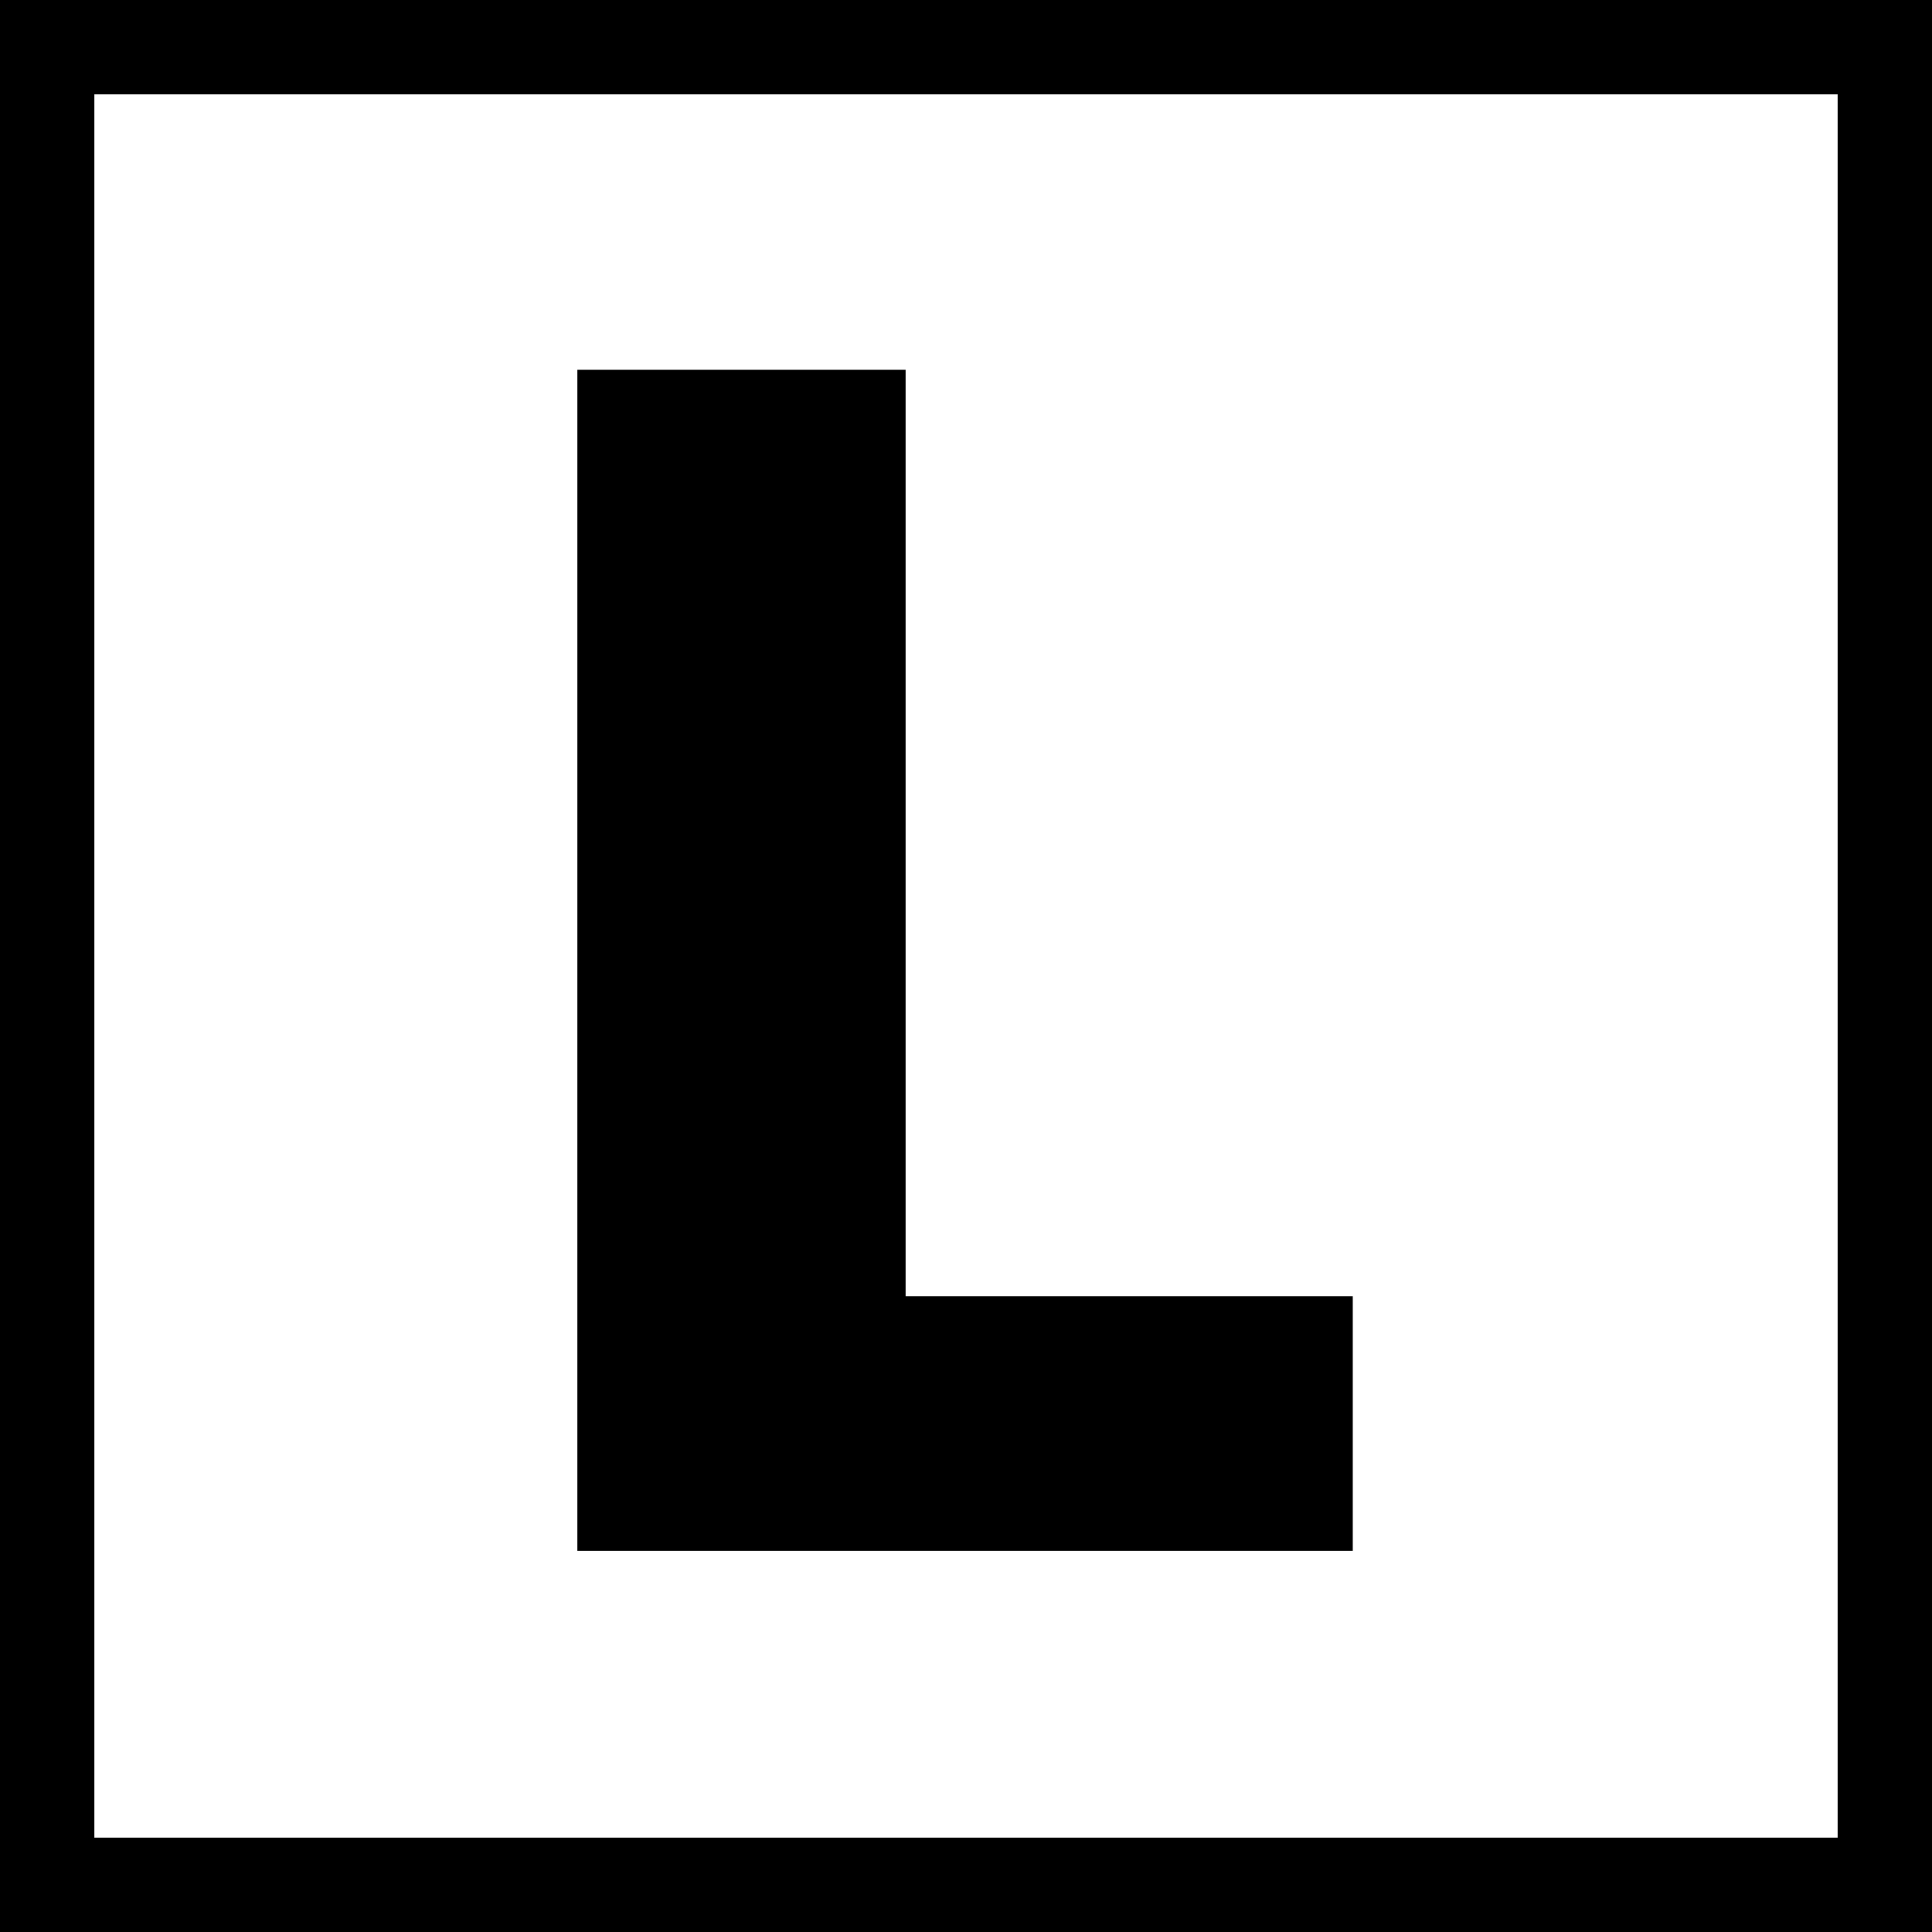
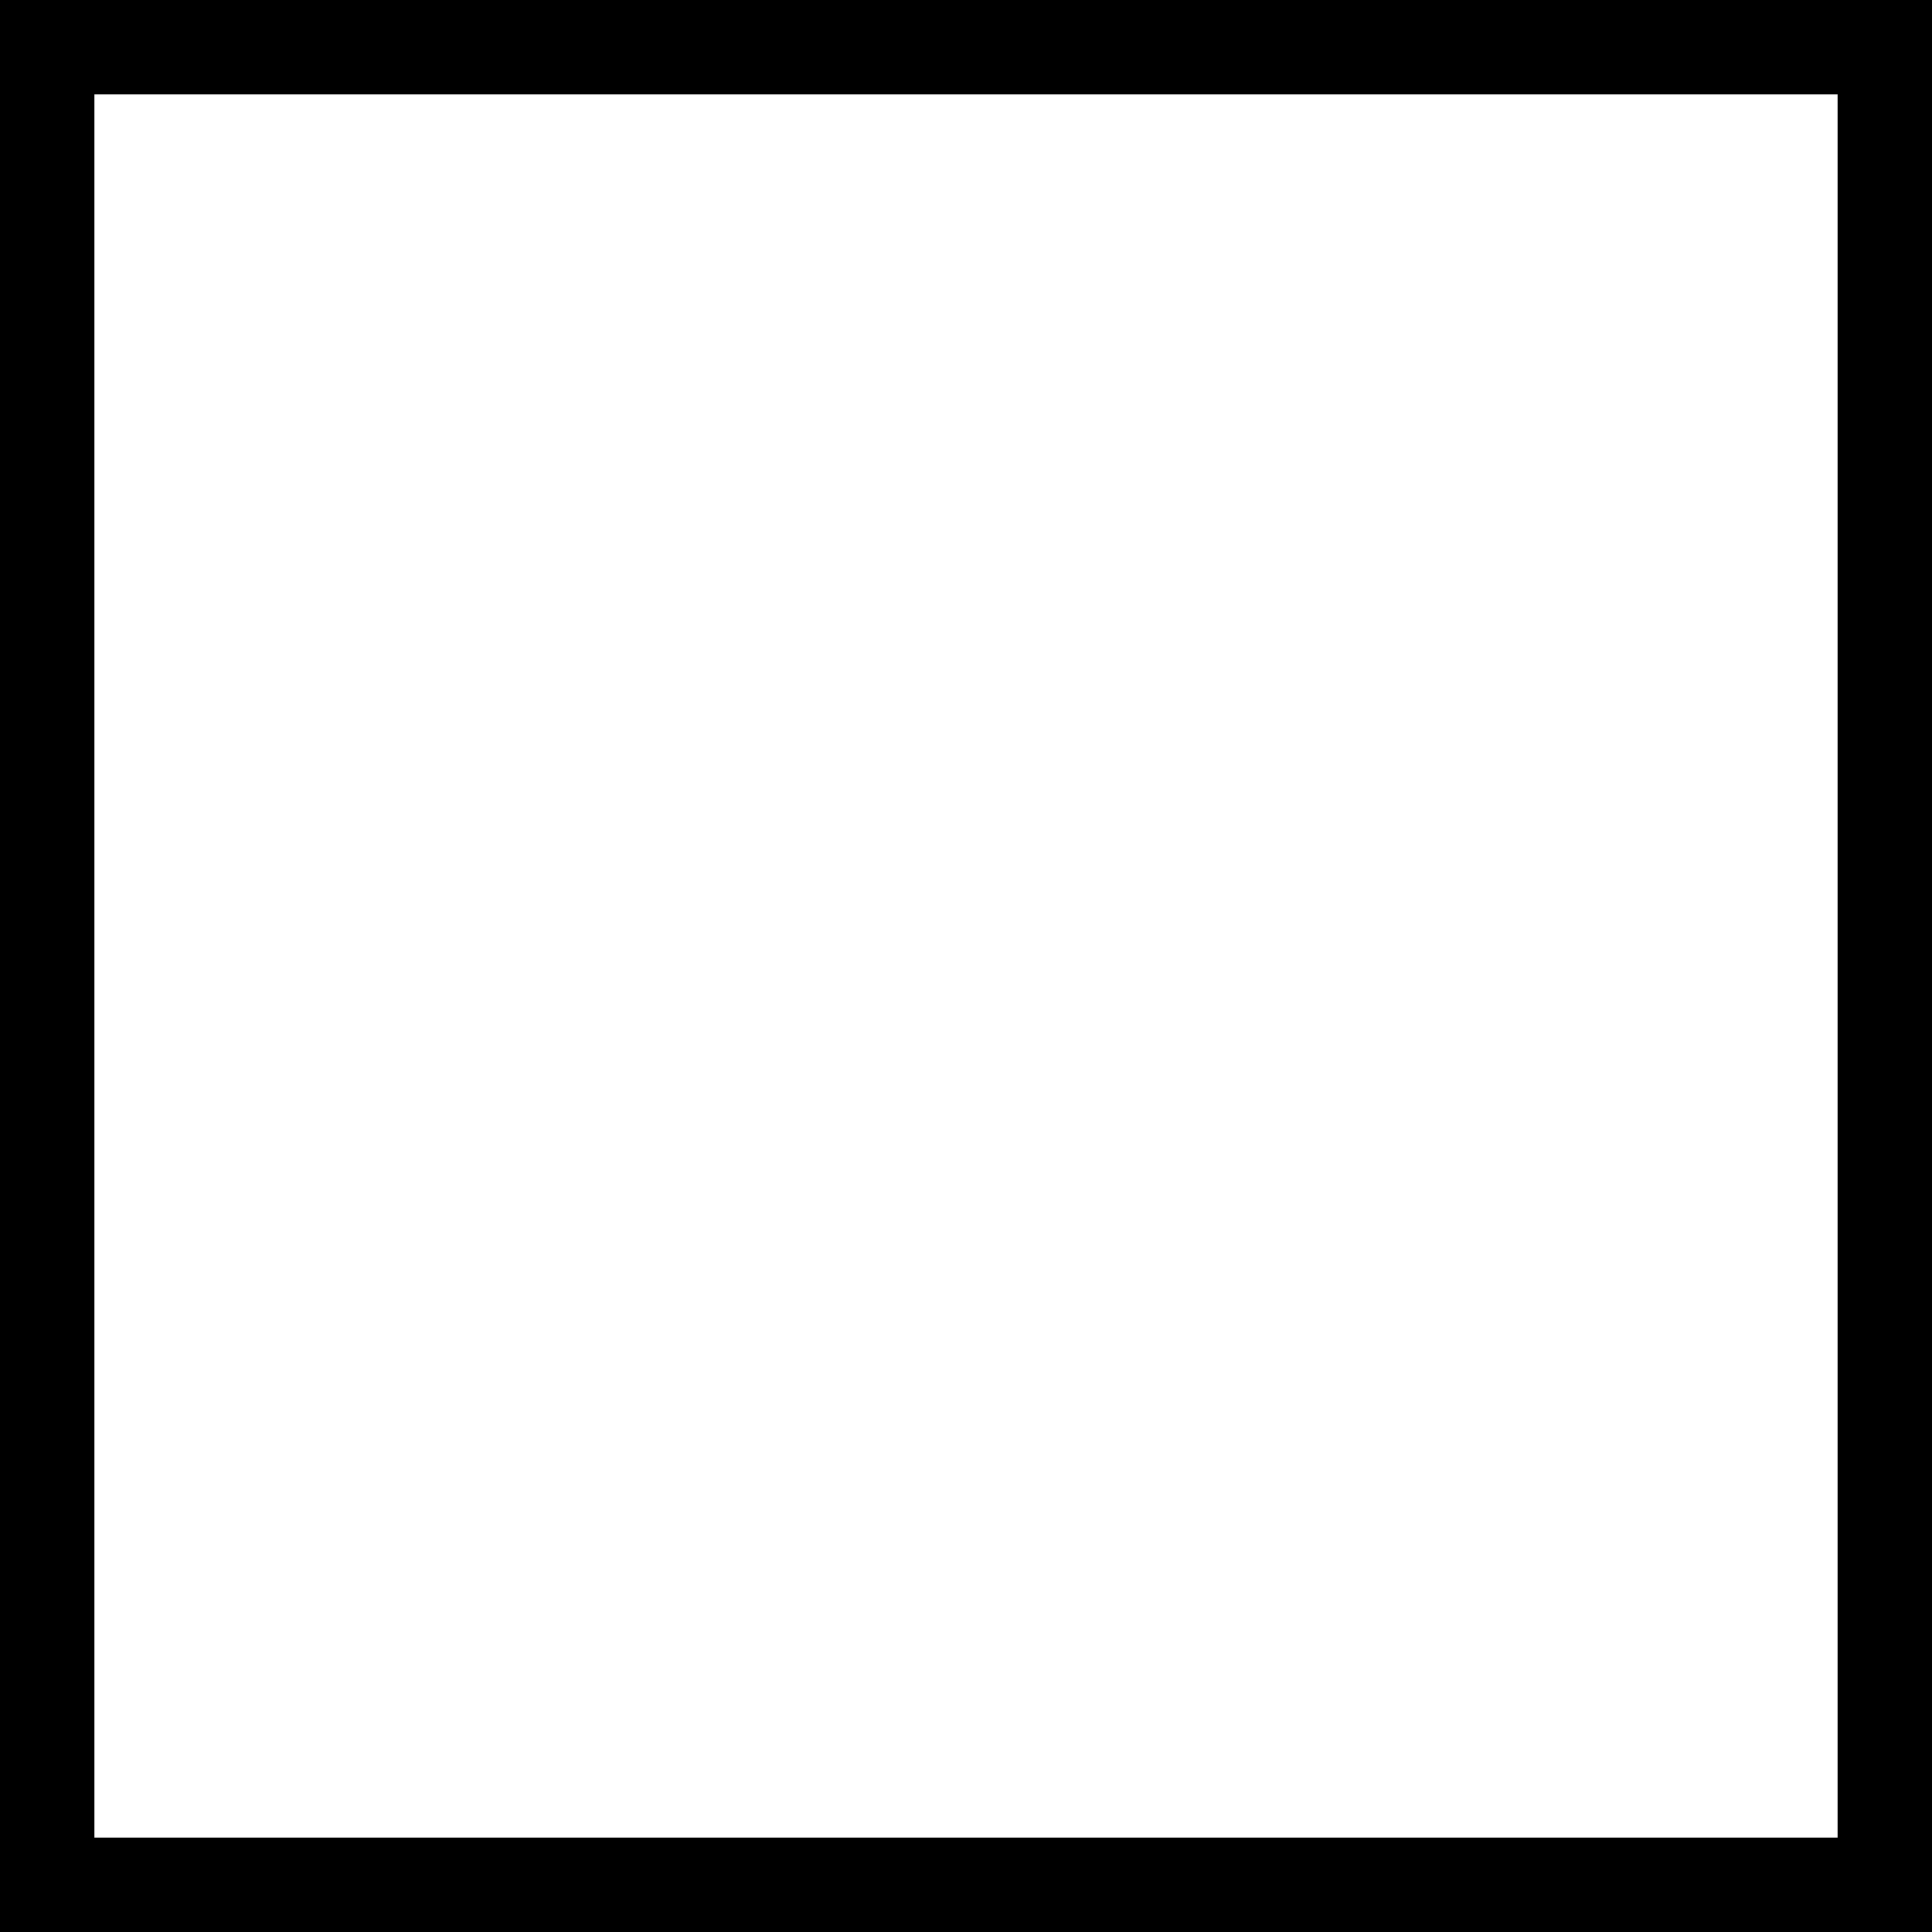
<svg xmlns="http://www.w3.org/2000/svg" version="1.0" width="1024pt" height="1024pt" viewBox="0 0 1024 1024" preserveAspectRatio="xMidYMid meet">
  <g transform="translate(0,1024) scale(0.1,-0.1)" fill="#000000" stroke="none">
    <path d="M0 5120 l0 -5120 5120 0 5120 0 0 5120 0 5120 -5120 0 -5120 0 0 -5120z m9740 0 l0 -4620 -4620 0 -4620 0 0 4620 0 4620 4620 0 4620 0 0 -4620z" />
-     <path d="M3060 5150 l0 -3130 2055 0 2055 0 0 675 0 675 -1185 0 -1185 0 0 2455 0 2455 -870 0 -870 0 0 -3130z" />
  </g>
</svg>